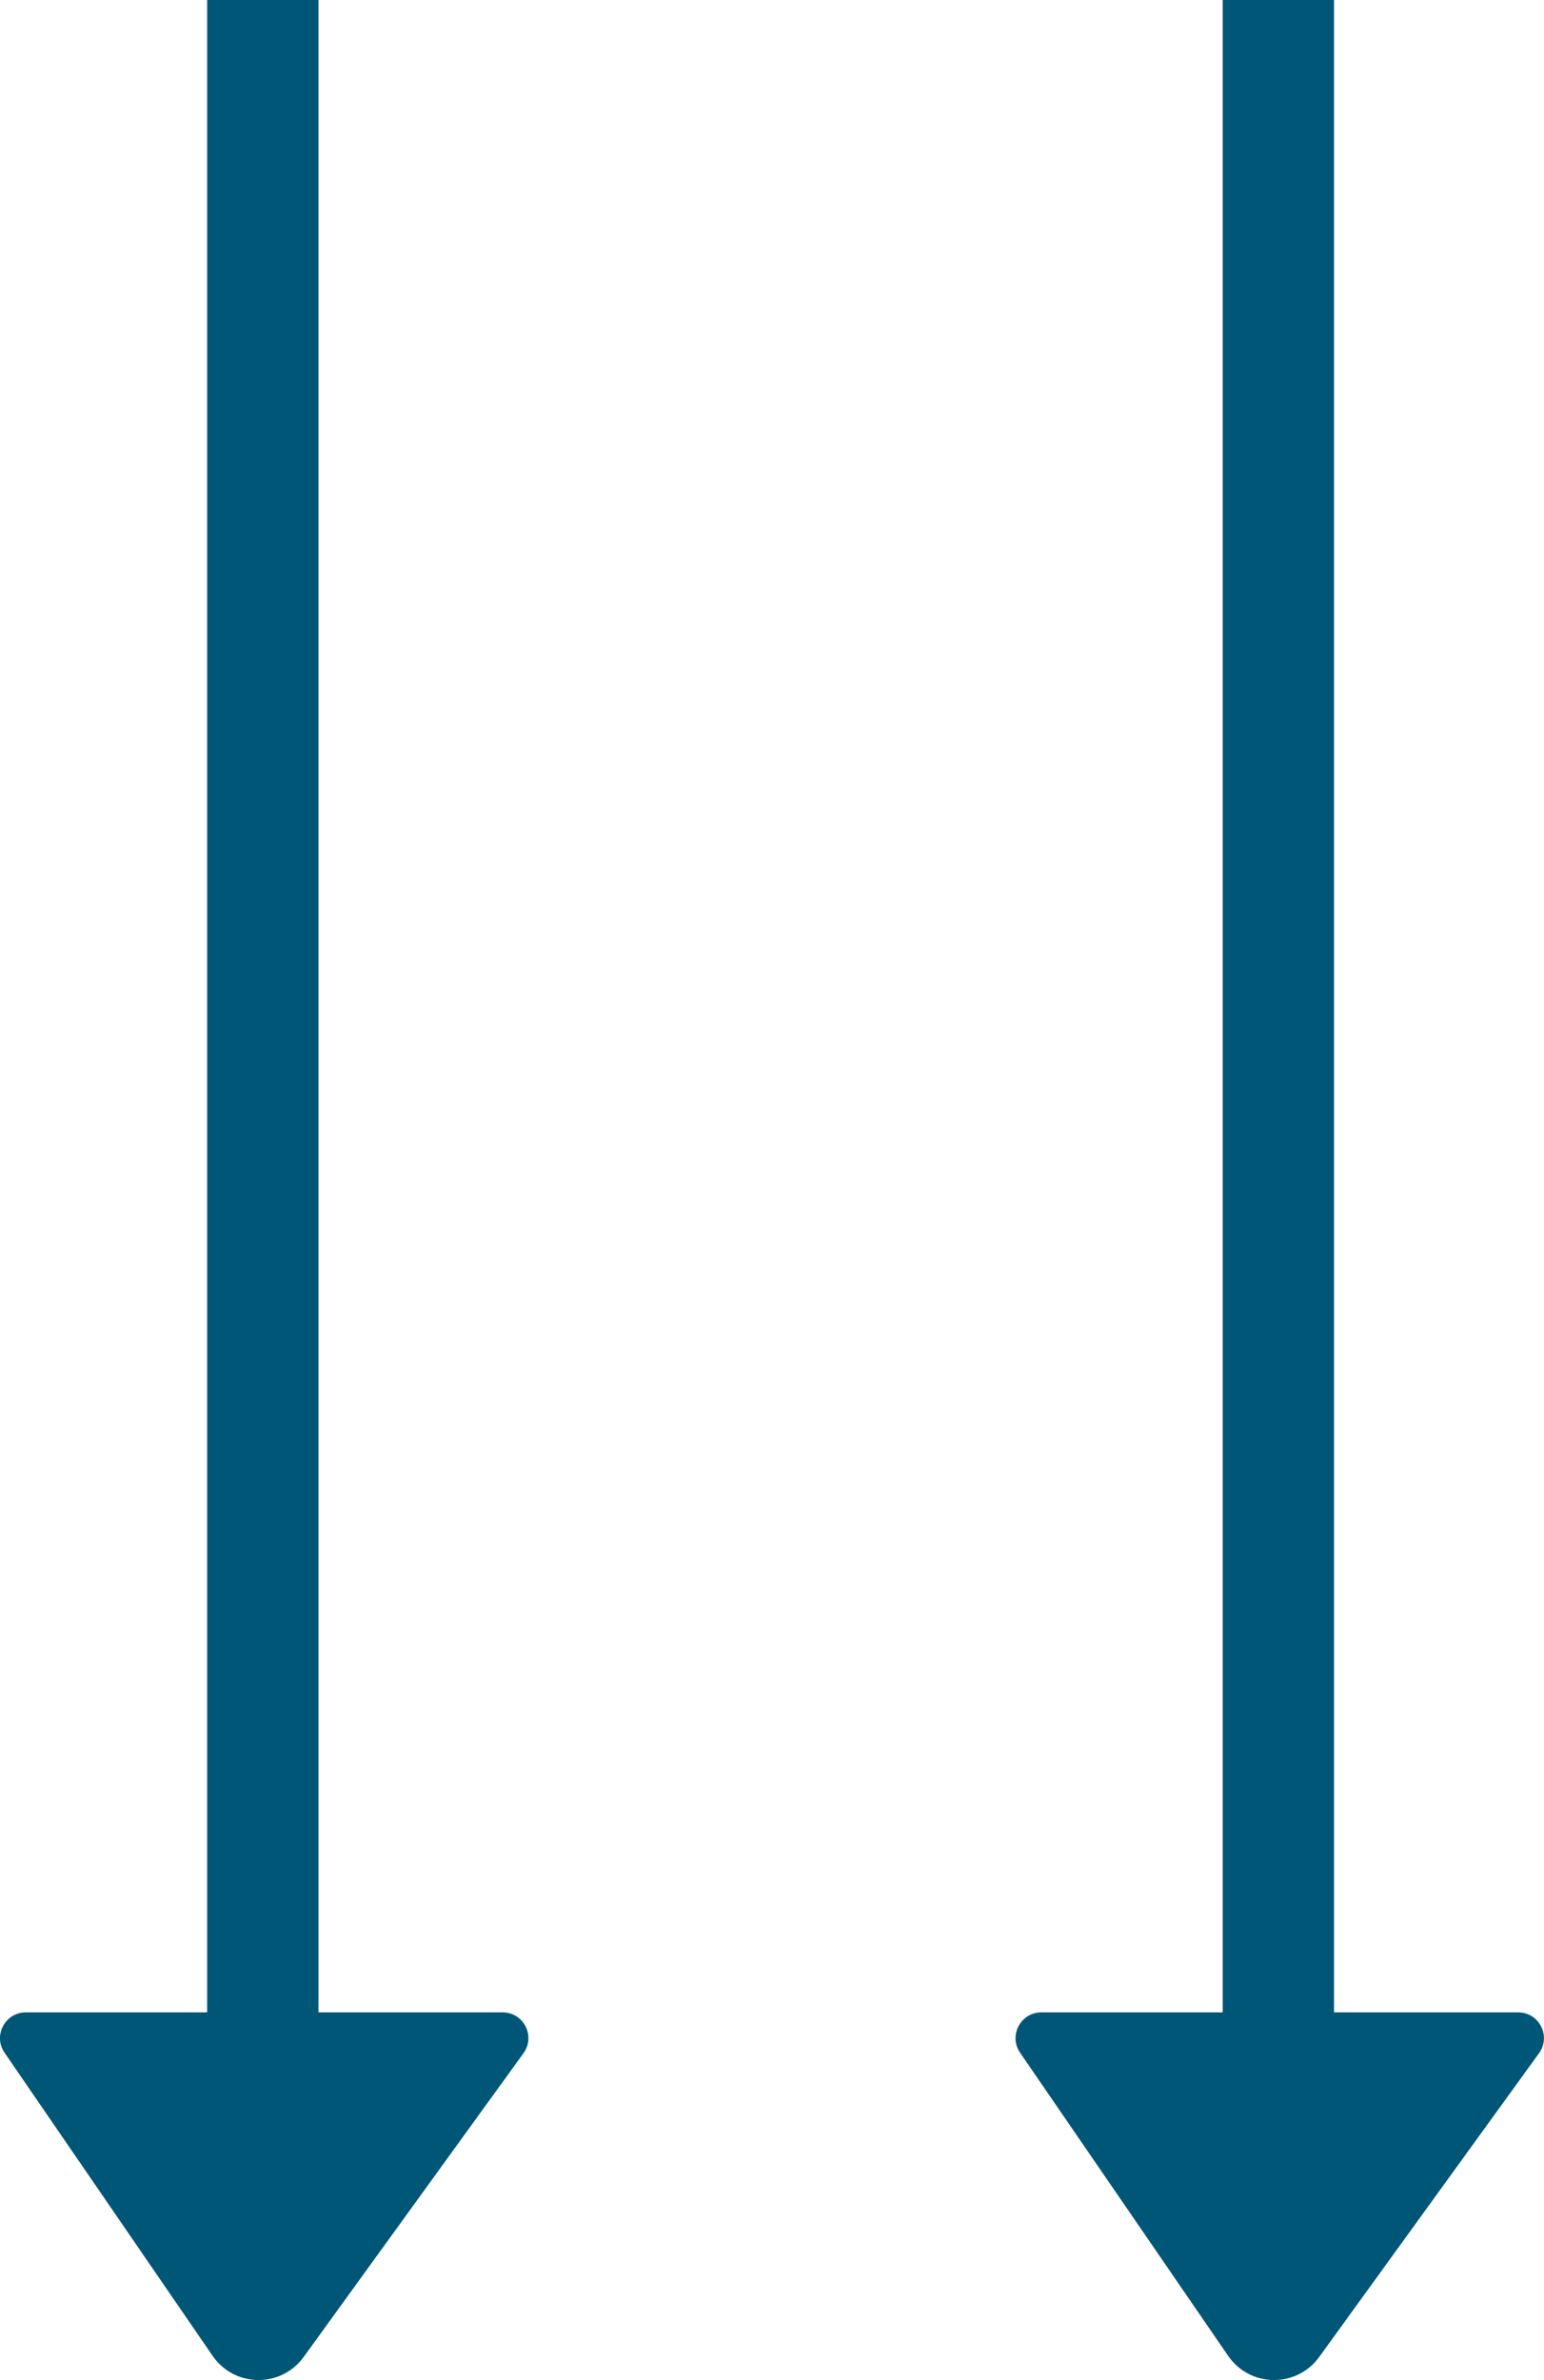
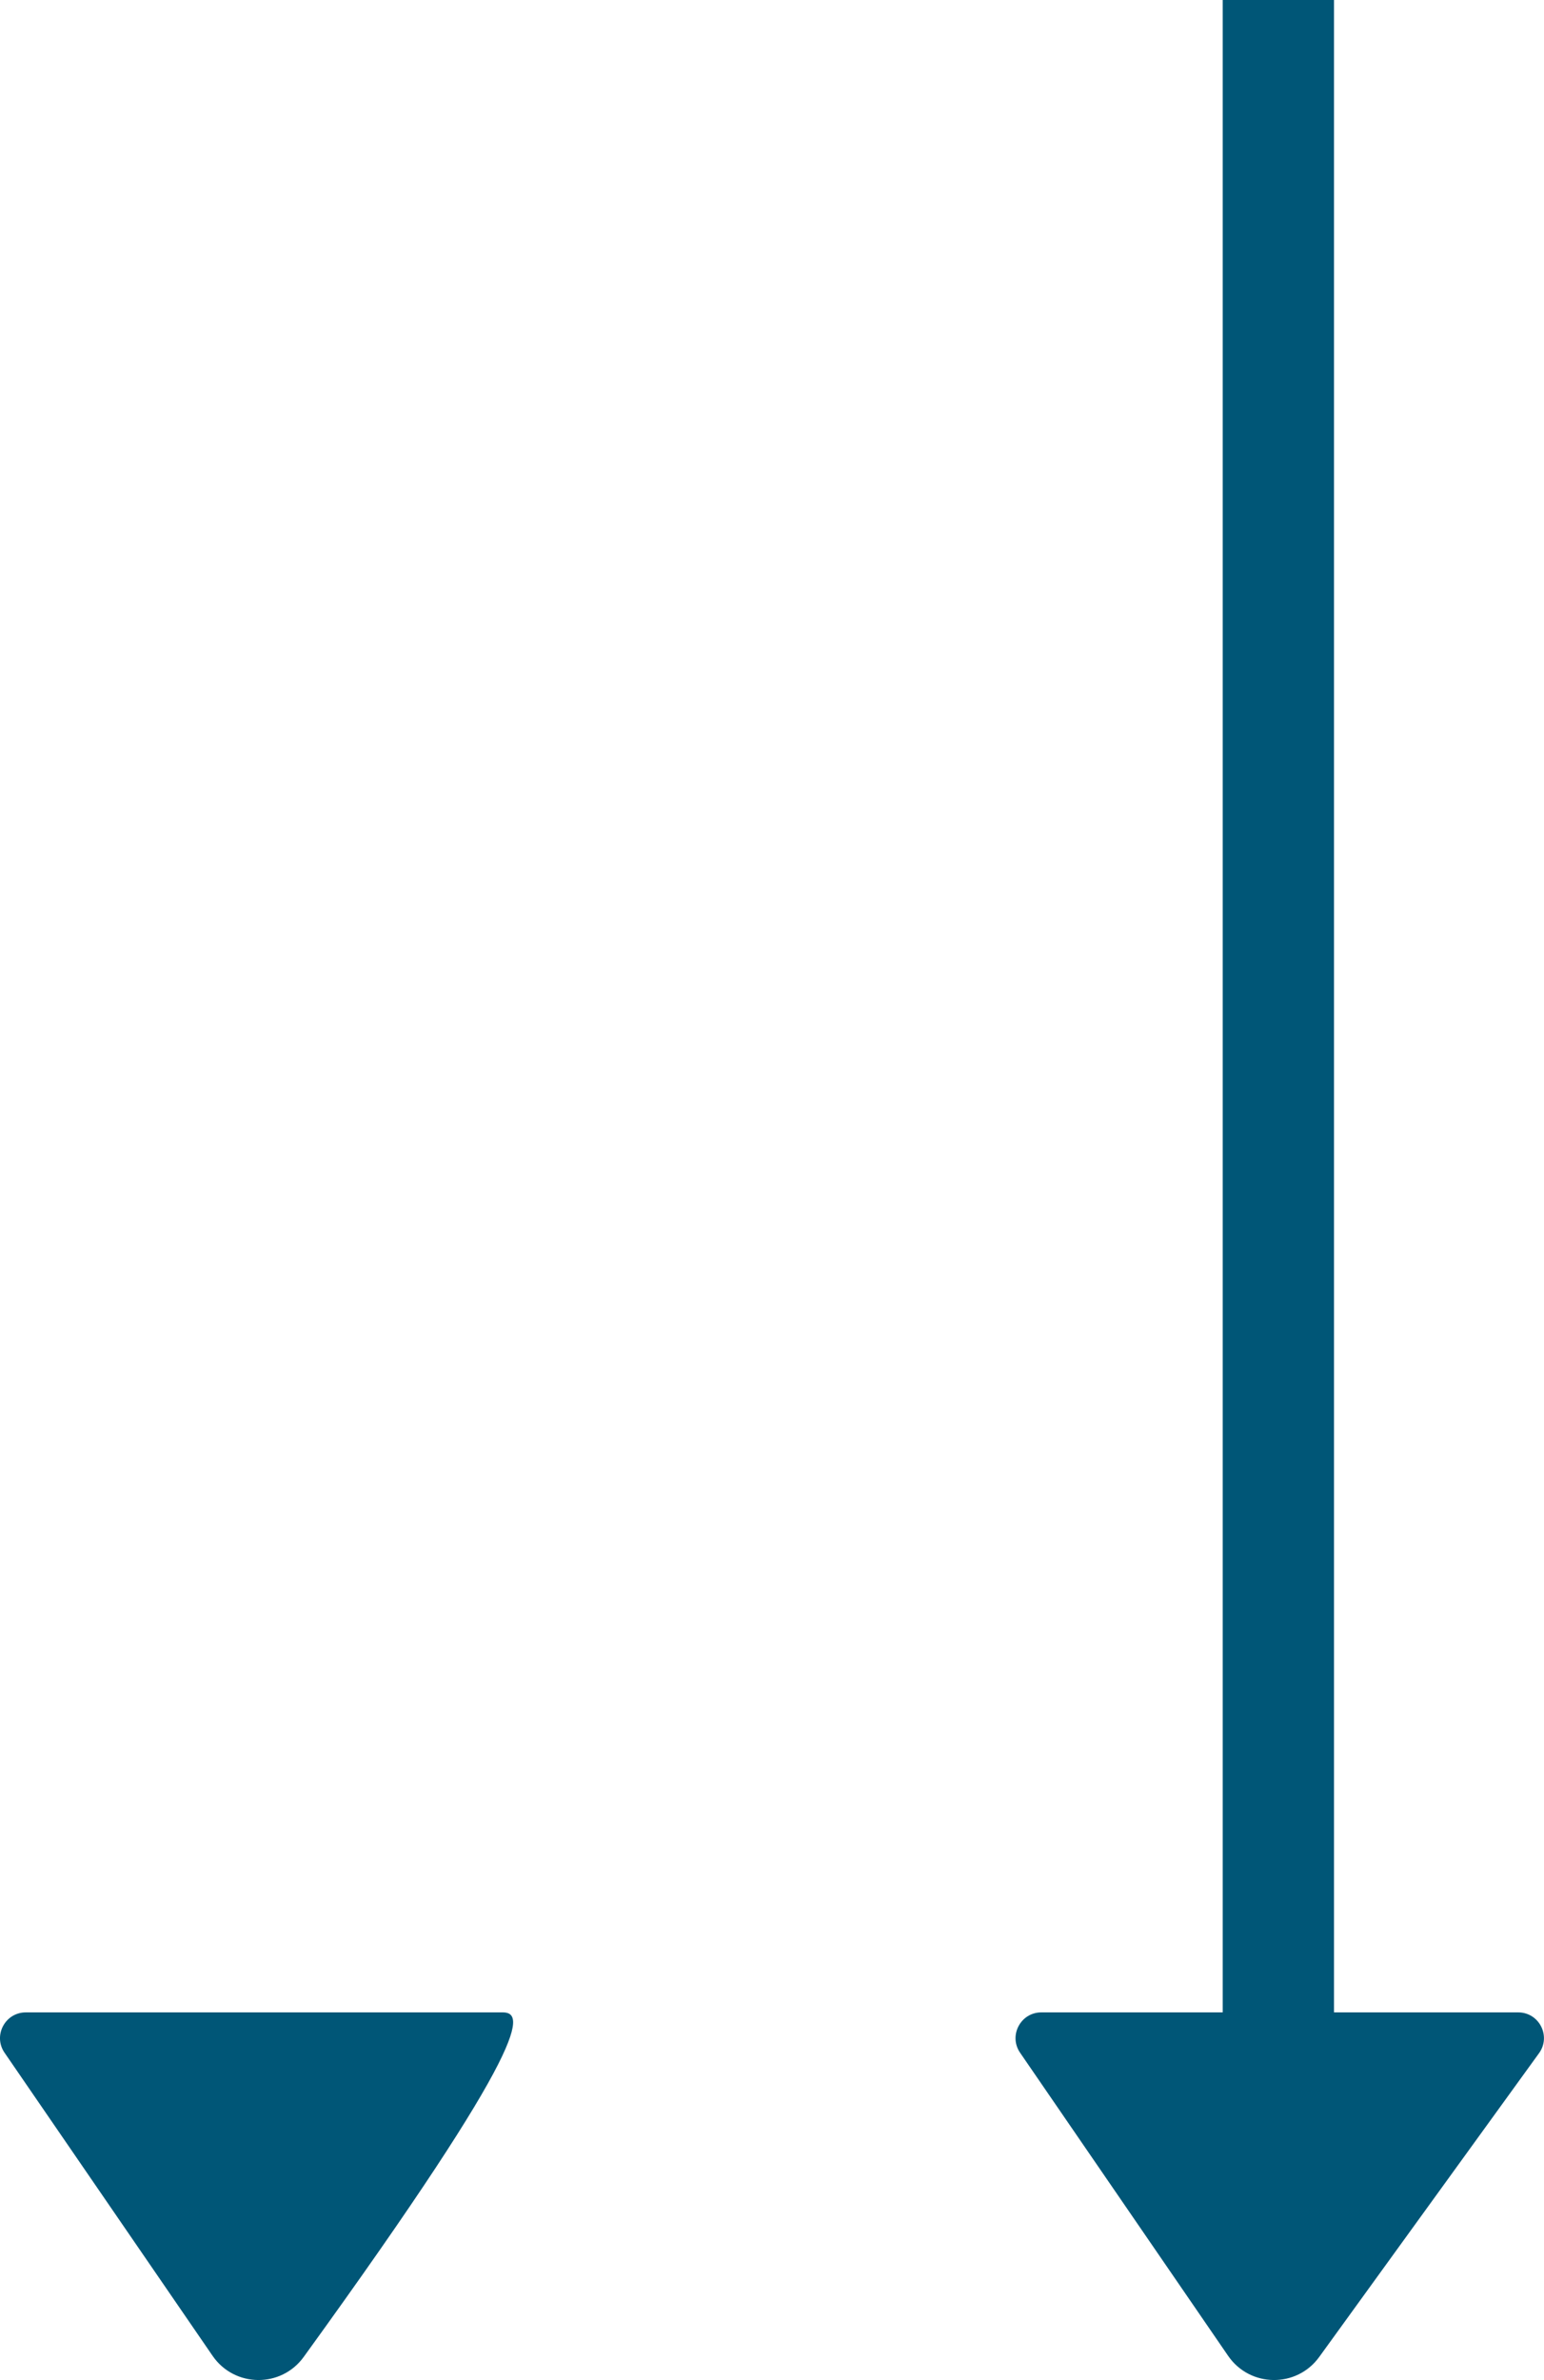
<svg xmlns="http://www.w3.org/2000/svg" version="1.1" x="0px" y="0px" width="27.747px" height="42.753px" viewBox="0 0 27.747 42.753" style="enable-background:new 0 0 27.747 42.753;" xml:space="preserve">
  <style type="text/css">
	.st0{fill:none;stroke:#005677;stroke-width:2;stroke-miterlimit:10;}
	.st1{fill:#005677;}
</style>
  <defs>
</defs>
  <g>
    <line class="st0" x1="22.973" y1="0" x2="22.973" y2="37" />
    <path class="st1" d="M27.283,36.149h-8.569c-0.373,0-0.593,0.418-0.382,0.725l3.738,5.444c0.392,0.571,1.232,0.582,1.638,0.02   l3.949-5.455C27.879,36.577,27.661,36.149,27.283,36.149z" />
  </g>
  <g>
-     <line class="st0" x1="4.723" y1="0" x2="4.723" y2="37" />
-     <path class="st1" d="M9.033,36.149H0.464c-0.373,0-0.593,0.418-0.382,0.725l3.738,5.444c0.392,0.571,1.232,0.582,1.638,0.02   l3.949-5.455C9.629,36.577,9.411,36.149,9.033,36.149z" />
+     <path class="st1" d="M9.033,36.149H0.464c-0.373,0-0.593,0.418-0.382,0.725l3.738,5.444c0.392,0.571,1.232,0.582,1.638,0.02   C9.629,36.577,9.411,36.149,9.033,36.149z" />
  </g>
</svg>